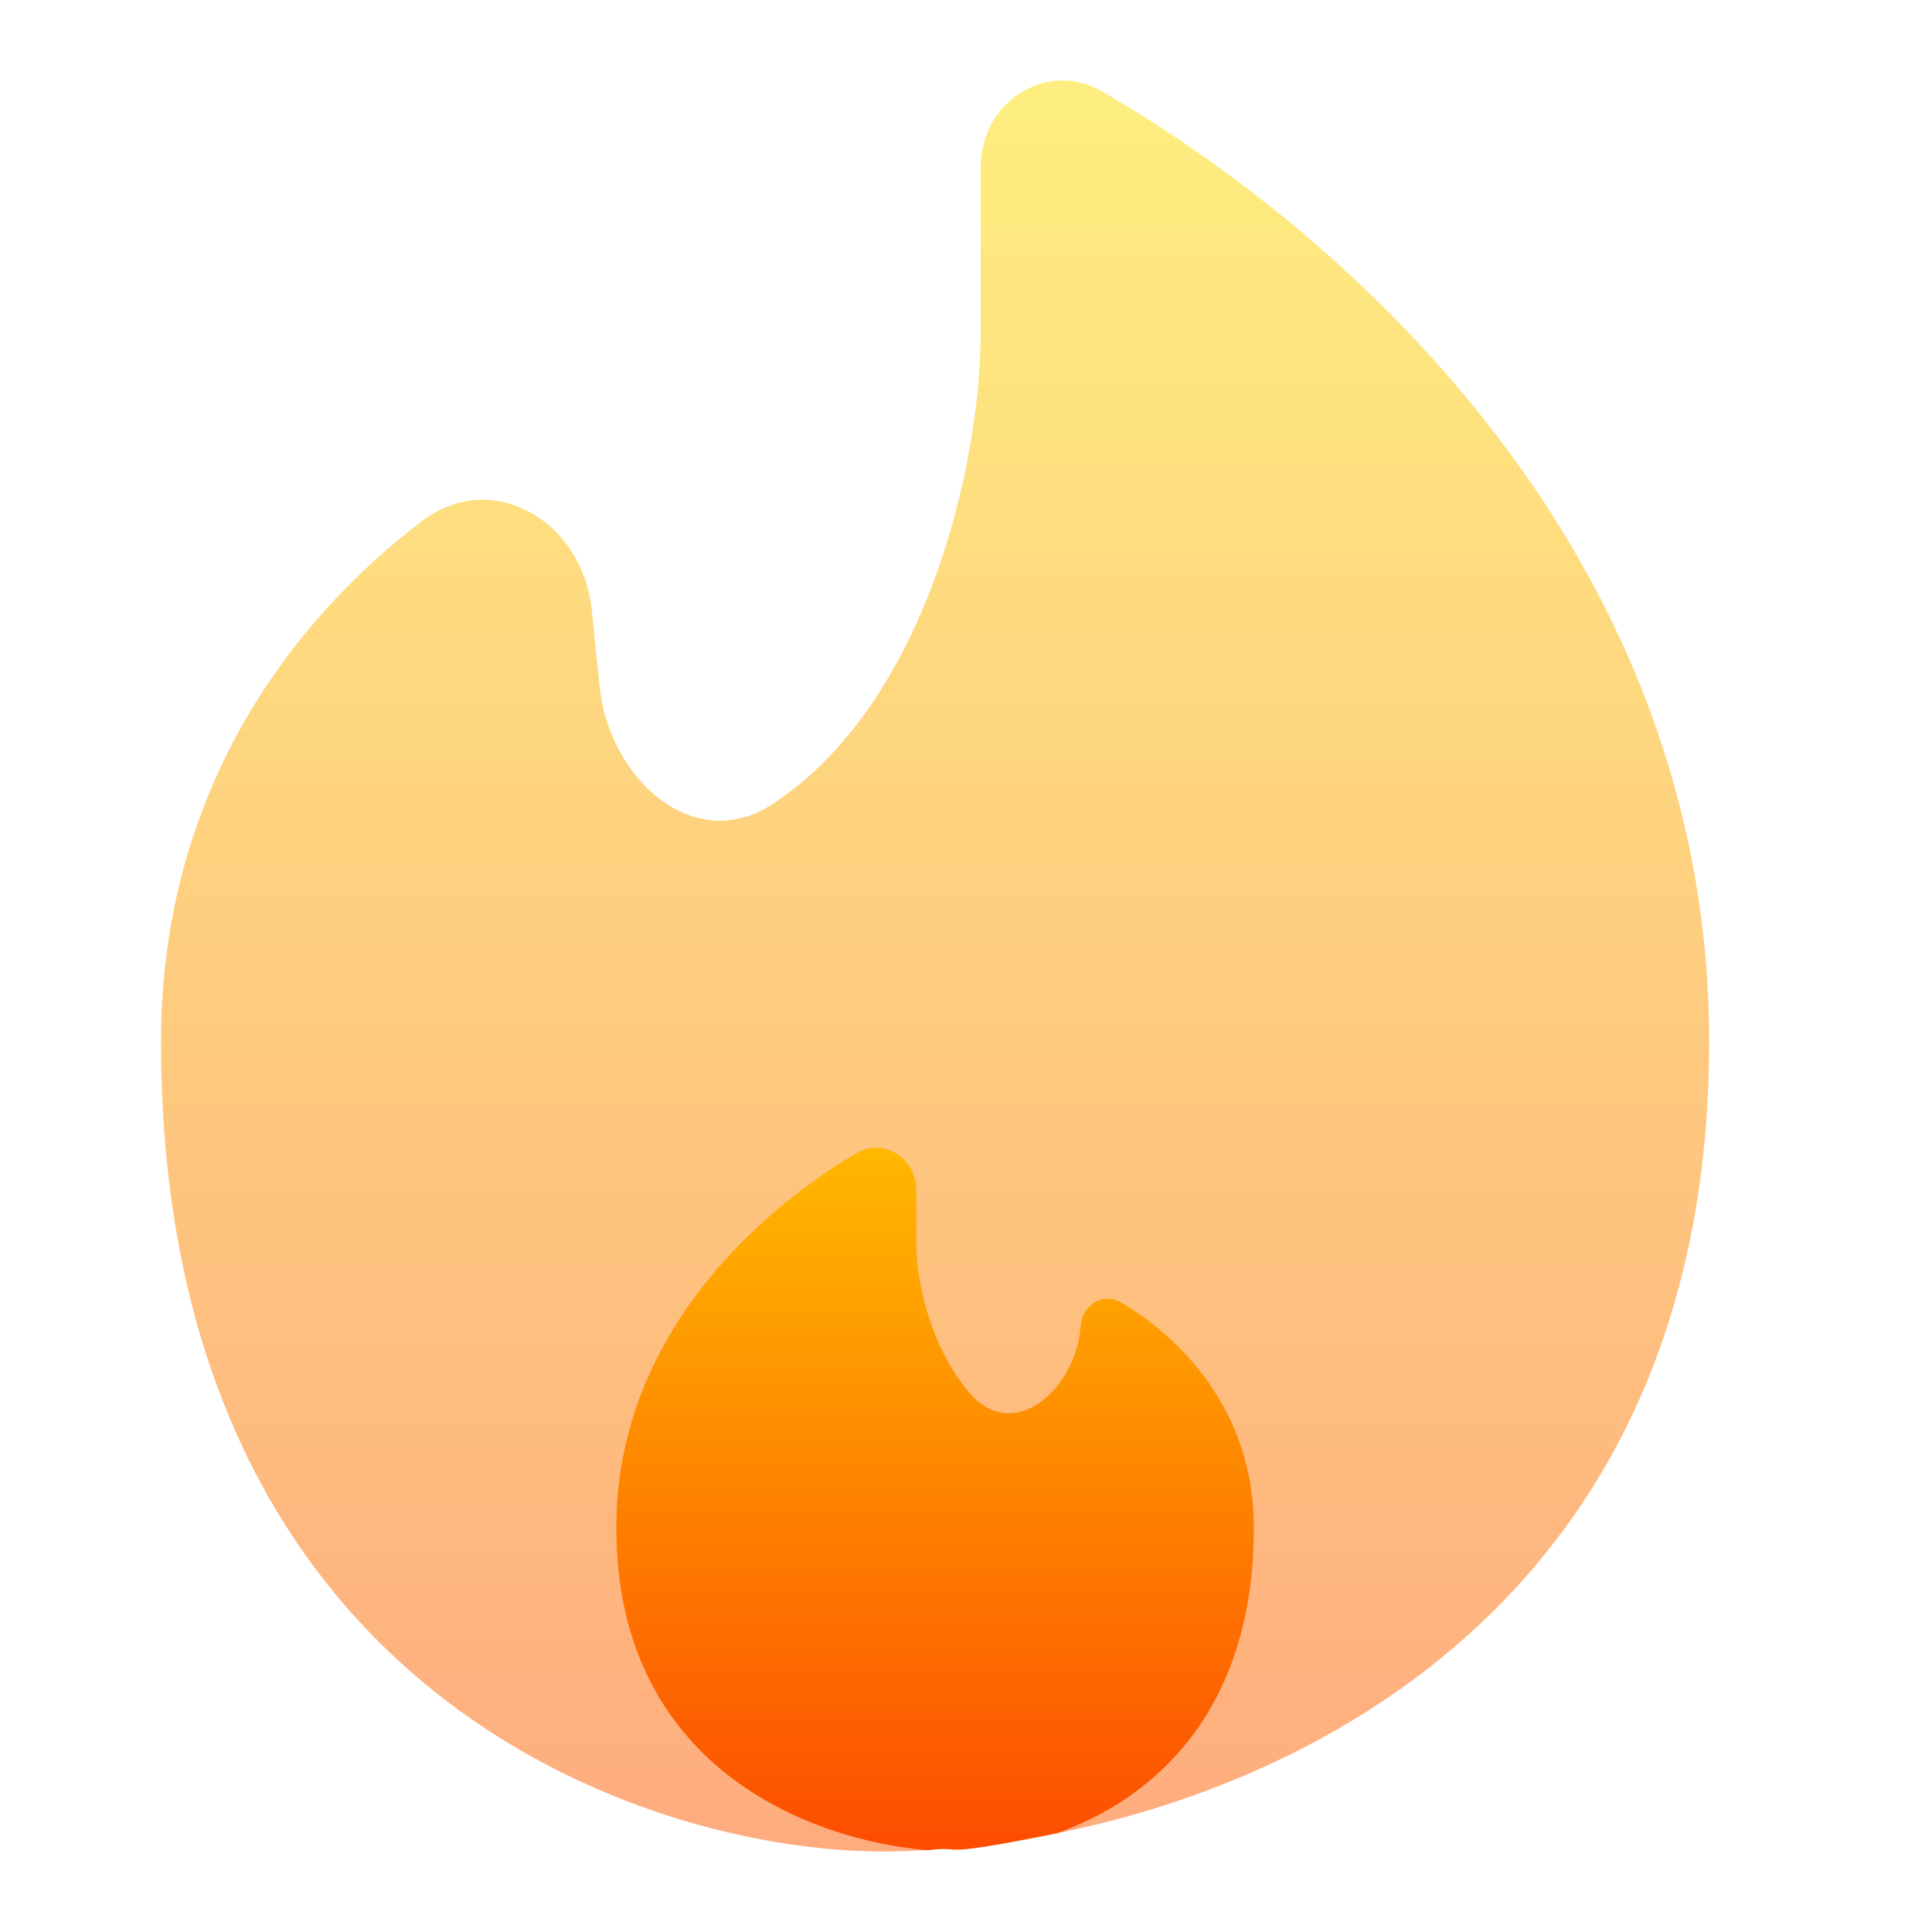
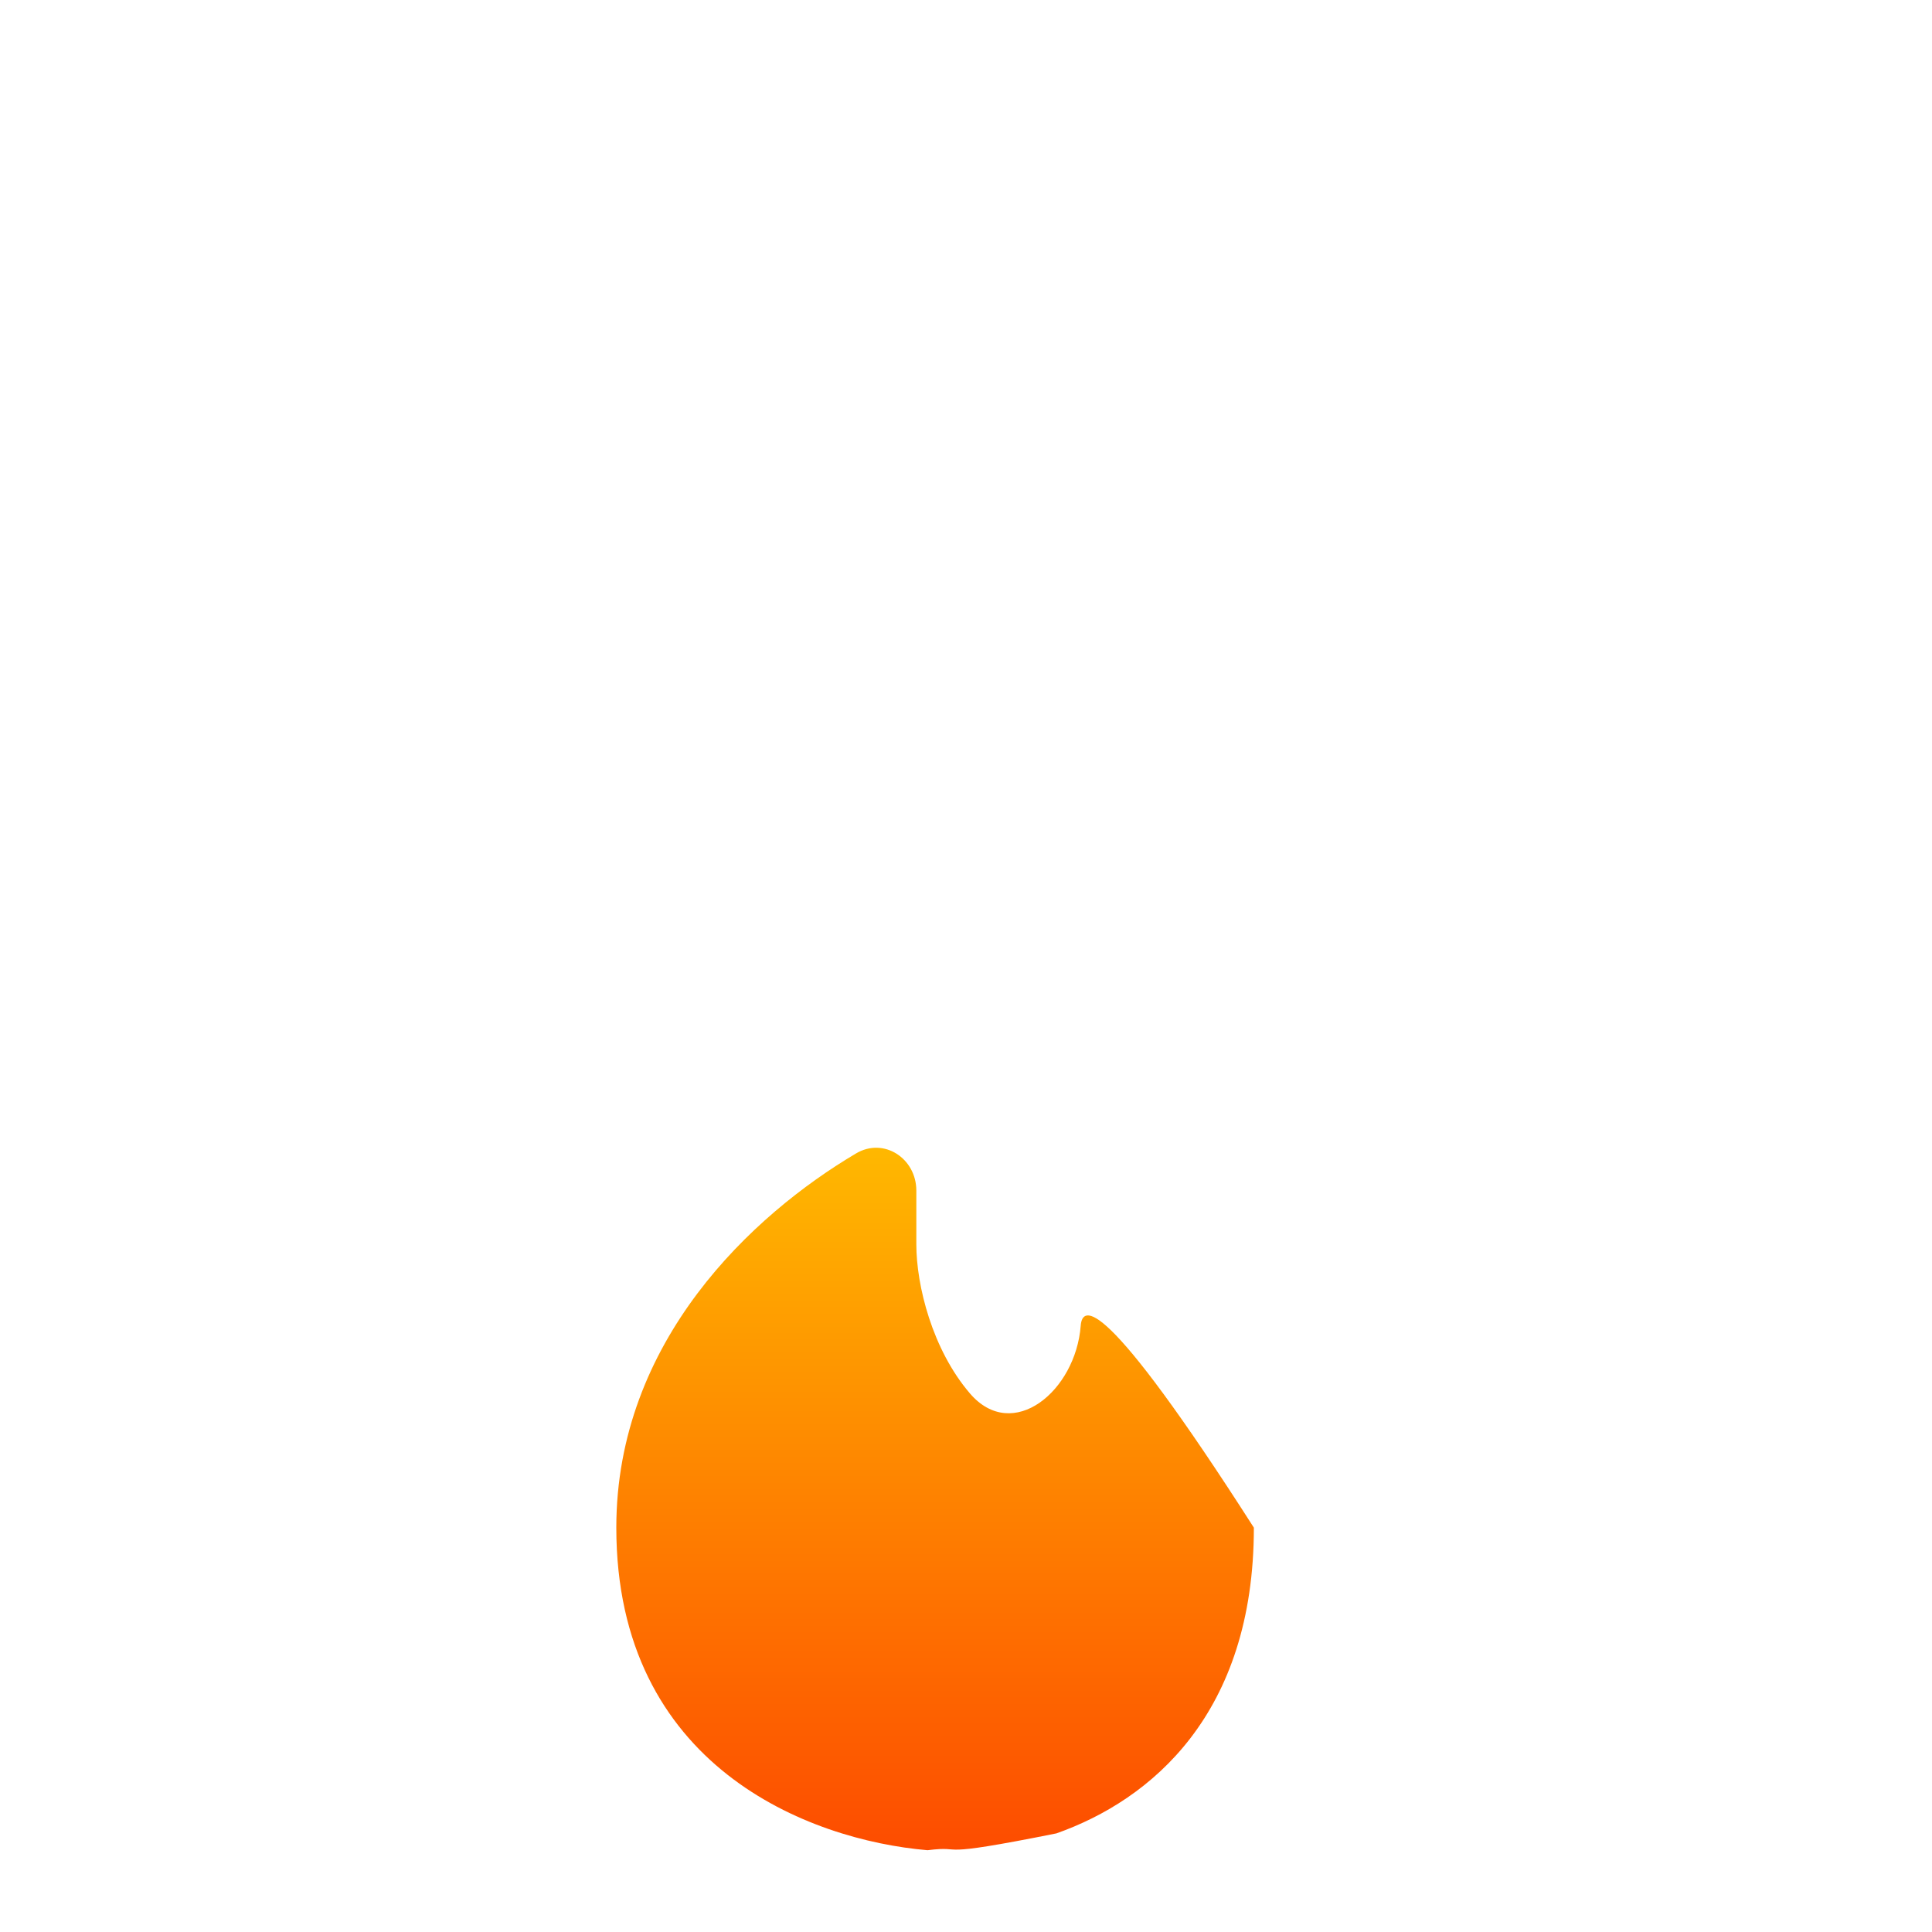
<svg xmlns="http://www.w3.org/2000/svg" width="24" height="24" viewBox="0 0 24 24" fill="none">
-   <path opacity="0.5" d="M13.123 22.775C16.66 22.067 21.232 19.522 21.232 12.944C21.232 6.958 16.851 2.971 13.699 1.14C13.001 0.732 12.182 1.268 12.182 2.076V4.144C12.182 5.776 11.496 8.753 9.591 9.992C8.618 10.625 7.566 9.678 7.448 8.524L7.351 7.576C7.238 6.474 6.116 5.805 5.236 6.477C3.653 7.682 2 9.798 2 12.943C2 20.987 7.984 23 10.975 23C11.149 23 11.332 22.993 11.522 22.983C12.027 22.92 11.522 23.095 13.123 22.774V22.775Z" fill="url(#paint0_linear_227_235)" />
-   <path d="M7.656 18.977C7.656 21.941 10.045 22.858 11.522 22.984C12.027 22.921 11.522 23.096 13.123 22.775C14.298 22.36 15.576 21.294 15.576 18.977C15.576 17.51 14.649 16.604 13.924 16.179C13.702 16.049 13.444 16.213 13.425 16.469C13.362 17.281 12.581 17.928 12.05 17.311C11.581 16.765 11.383 15.968 11.383 15.458V14.79C11.383 14.39 10.979 14.123 10.633 14.329C9.348 15.09 7.656 16.658 7.656 18.977Z" fill="url(#paint1_linear_227_235)" />
+   <path d="M7.656 18.977C7.656 21.941 10.045 22.858 11.522 22.984C12.027 22.921 11.522 23.096 13.123 22.775C14.298 22.36 15.576 21.294 15.576 18.977C13.702 16.049 13.444 16.213 13.425 16.469C13.362 17.281 12.581 17.928 12.05 17.311C11.581 16.765 11.383 15.968 11.383 15.458V14.79C11.383 14.39 10.979 14.123 10.633 14.329C9.348 15.09 7.656 16.658 7.656 18.977Z" fill="url(#paint1_linear_227_235)" />
  <defs>
    <linearGradient id="paint0_linear_227_235" x1="11.616" y1="23" x2="11.616" y2="1" gradientUnits="userSpaceOnUse">
      <stop stop-color="#FD5900" />
      <stop offset="1" stop-color="#FFDE00" />
    </linearGradient>
    <linearGradient id="paint1_linear_227_235" x1="11.616" y1="22.984" x2="11.616" y2="14.257" gradientUnits="userSpaceOnUse">
      <stop stop-color="#FD4C00" />
      <stop offset="1" stop-color="#FFB800" />
    </linearGradient>
  </defs>
</svg>